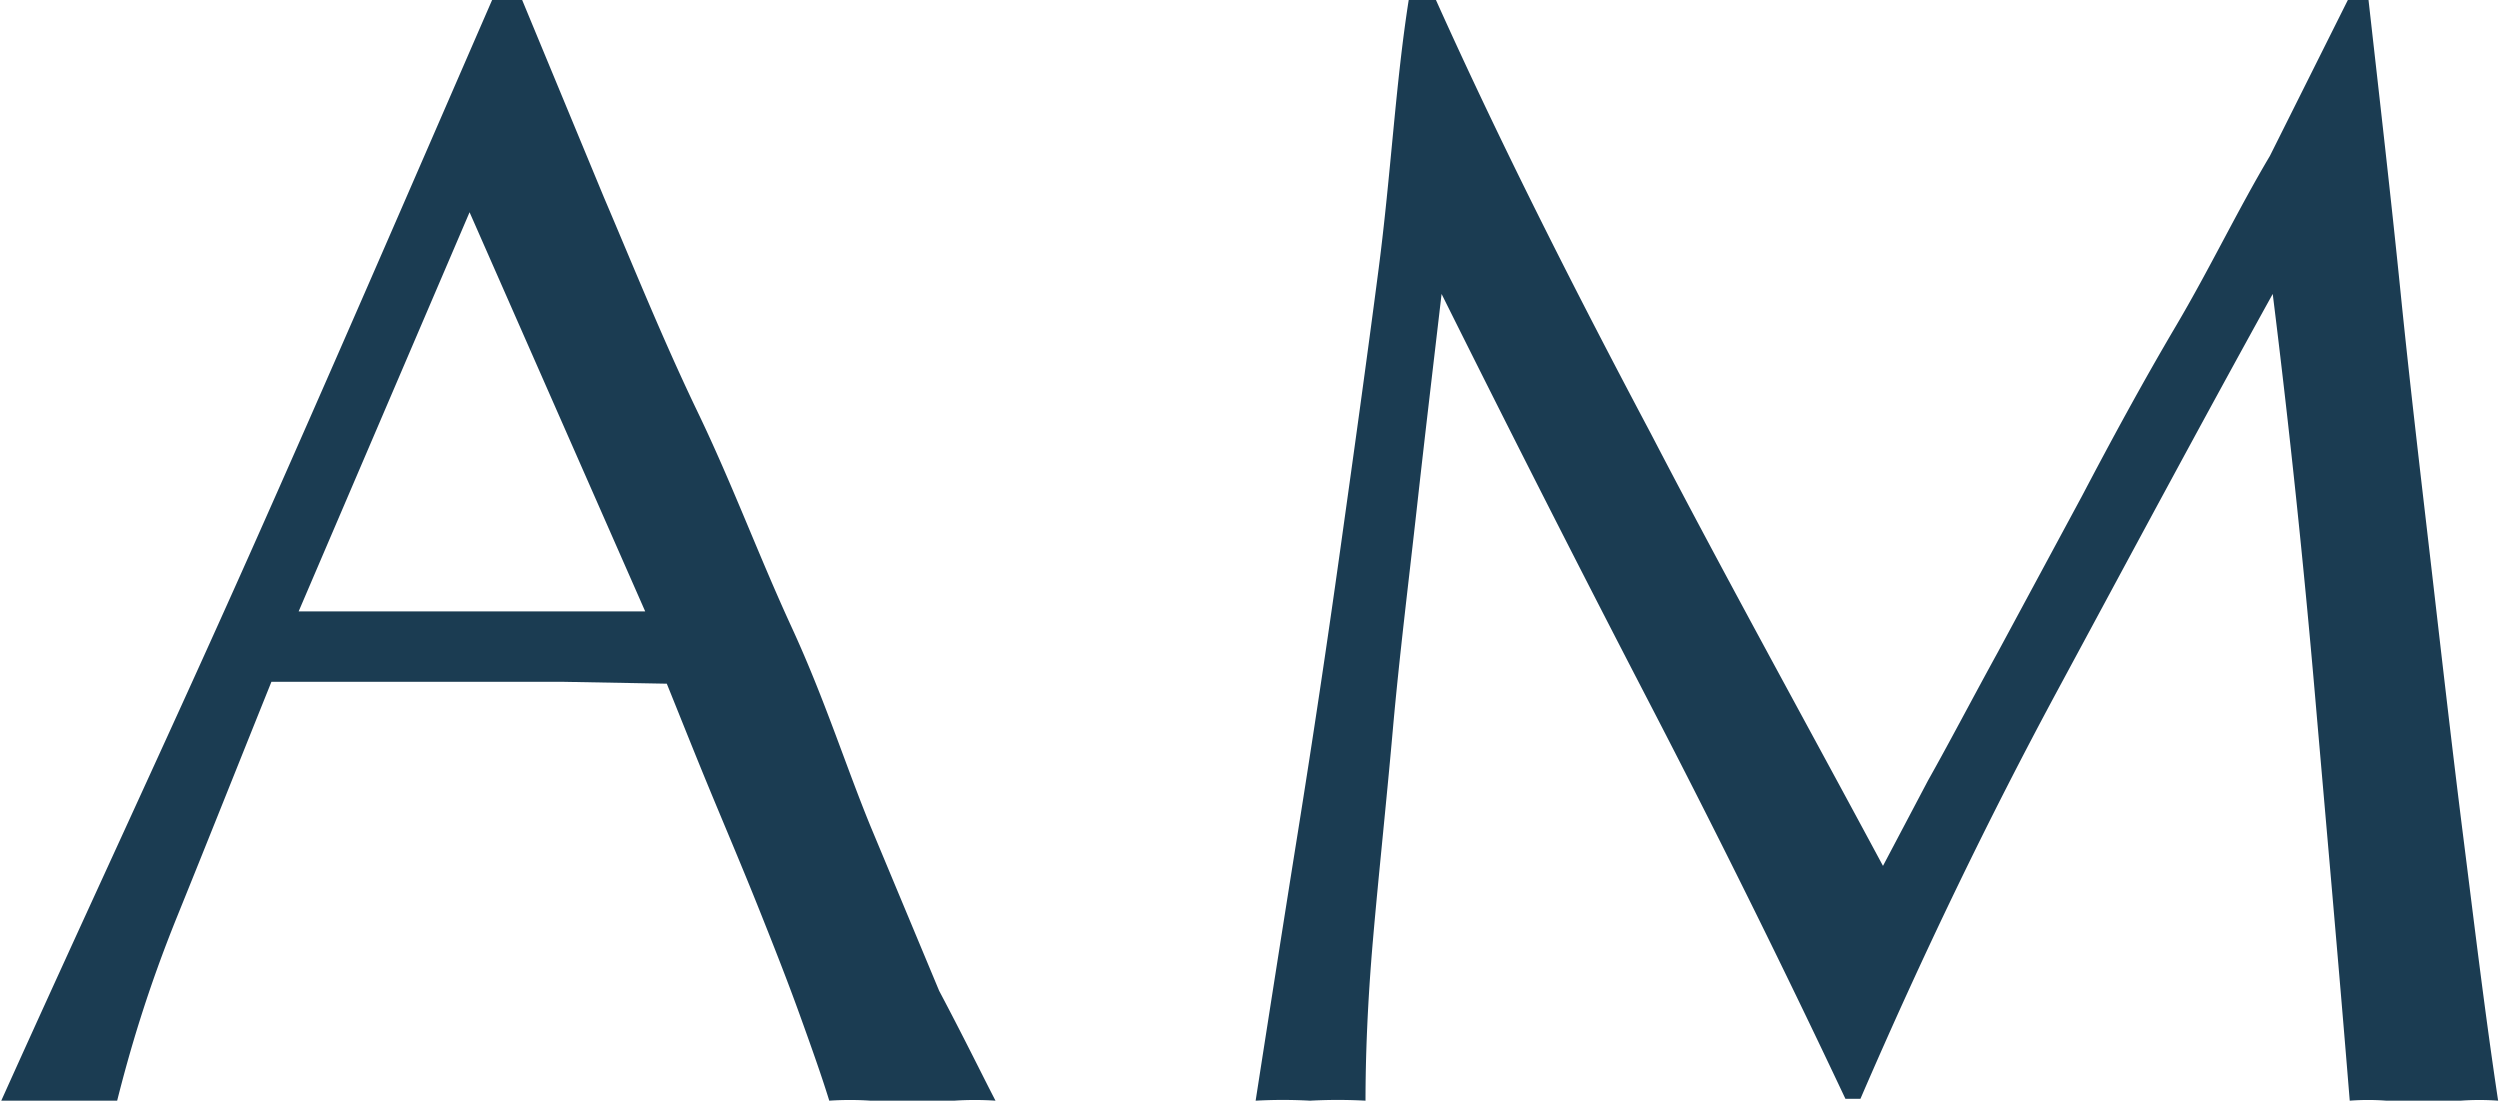
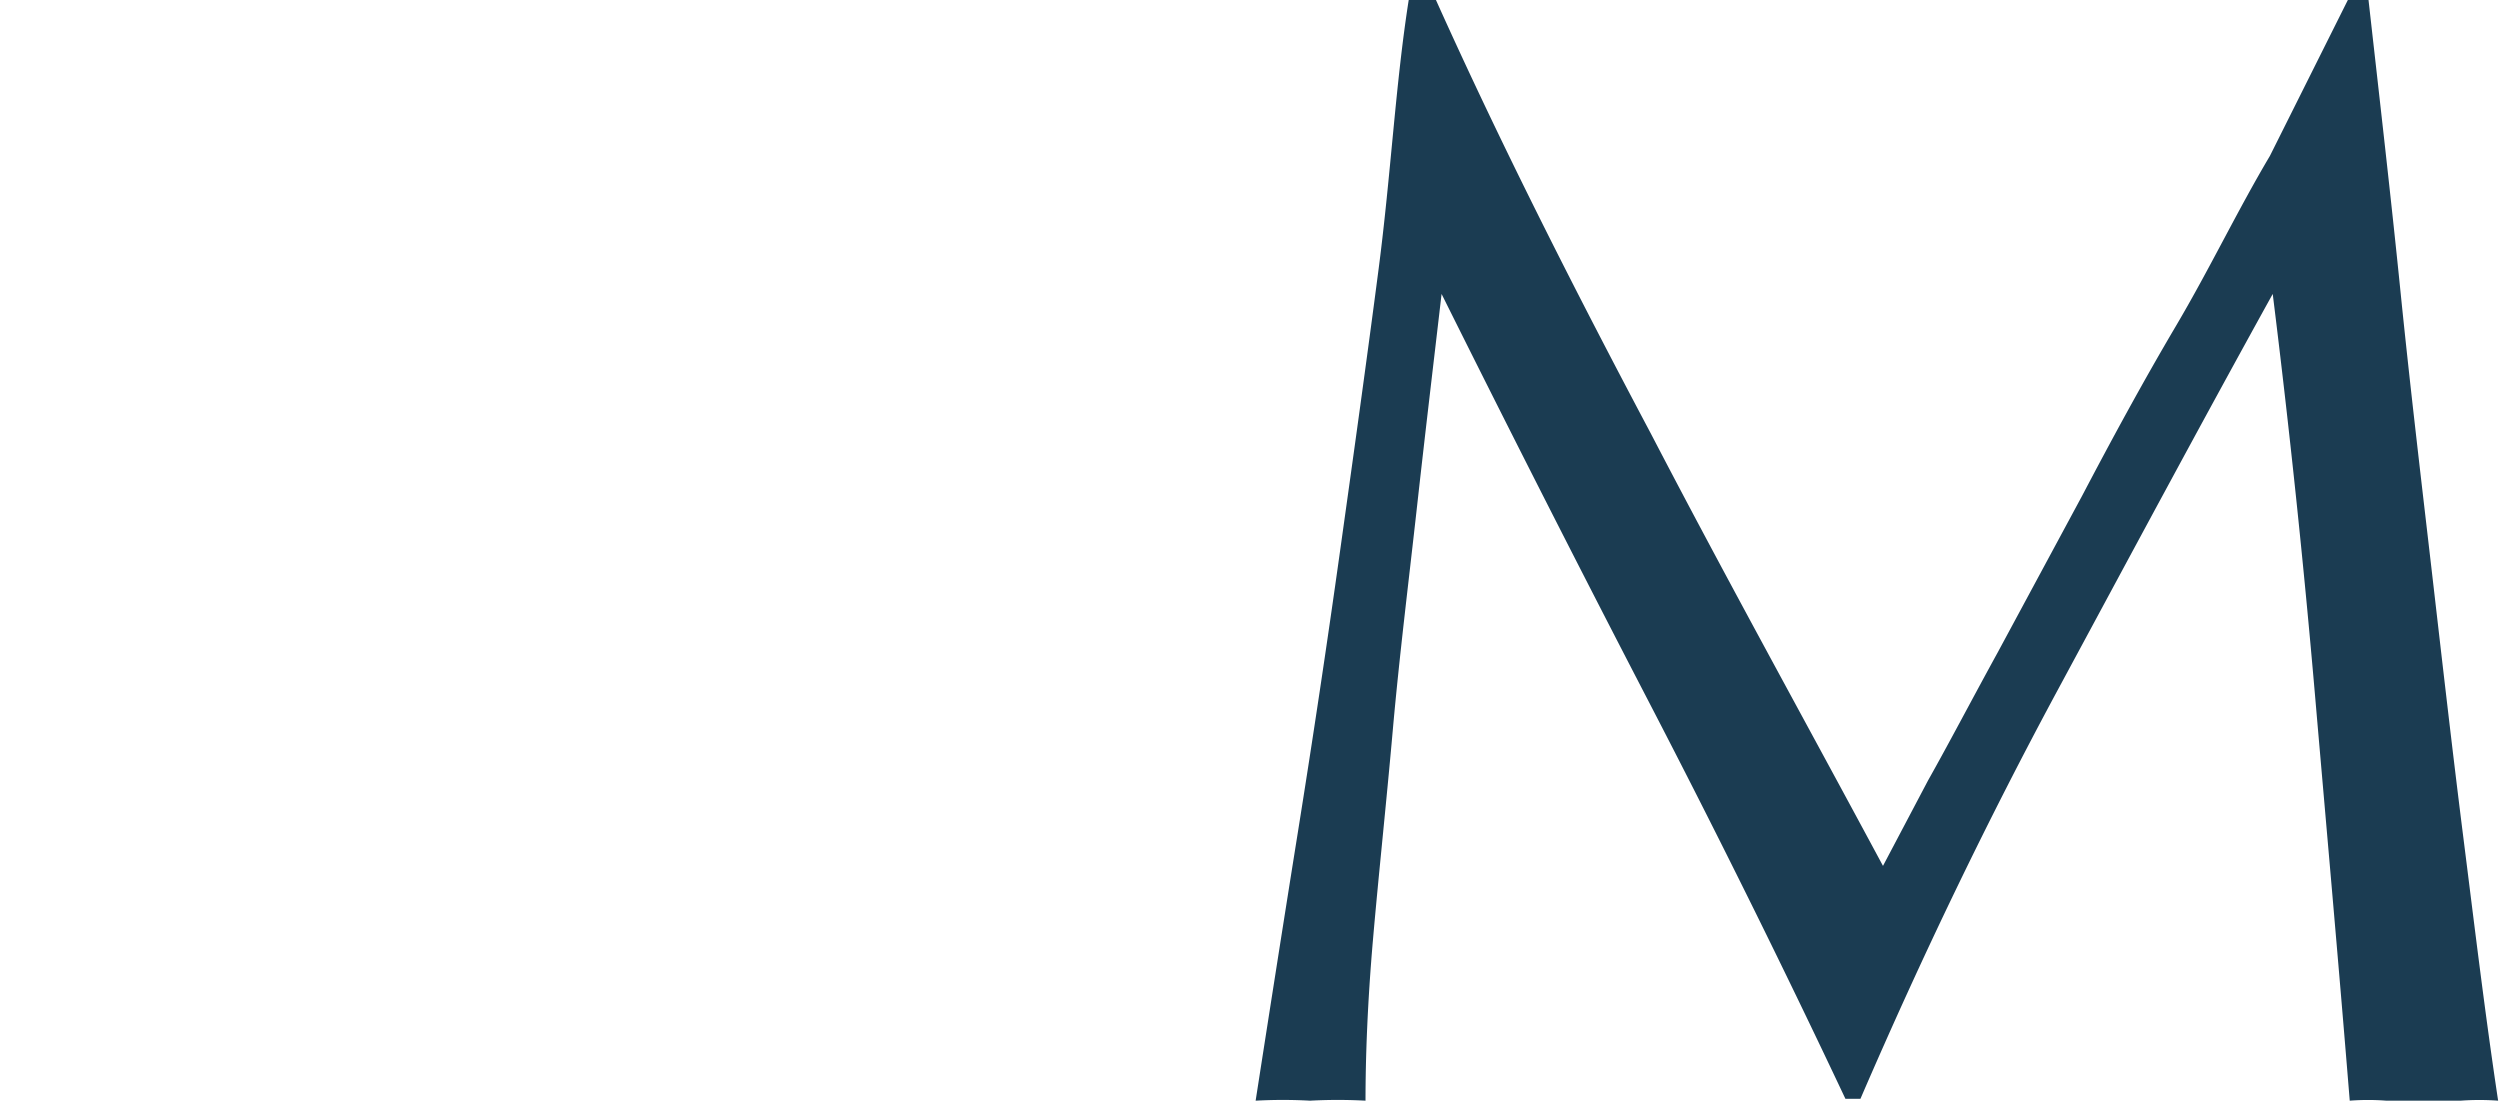
<svg xmlns="http://www.w3.org/2000/svg" viewBox="0 0 26.62 11.72">
  <defs>
    <style>.cls-1{fill:#1b3c52;}</style>
  </defs>
  <title>am-logo-small</title>
  <g id="Layer_2" data-name="Layer 2">
    <g id="Layer_1-2" data-name="Layer 1">
-       <path class="cls-1" d="M10.6,11.72a3.31,3.31,0,0,0-.44,0H9.27a3.31,3.31,0,0,0-.44,0c-.08-.26-.19-.57-.32-.93s-.28-.74-.44-1.14-.33-.8-.5-1.21-.32-.79-.47-1.16L6,7.26H3.89l-1,0c-.35.87-.68,1.7-1,2.49s-.51,1.44-.65,2a6.12,6.12,0,0,0-.62,0,6.12,6.12,0,0,0-.62,0c.9-2,1.79-3.9,2.65-5.83S4.37,2,5.24,0h.32l.87,2.1c.32.75.63,1.52,1,2.29s.65,1.53,1,2.29S9,8.14,9.27,8.8L10,10.55C10.27,11.06,10.46,11.45,10.6,11.72ZM3.18,6.51l.91,0H5.93l.94,0L5,2.26Z" />
      <path class="cls-1" d="M17.58,4.62c.78,1.5,1.61,3,2.47,4.6l.48-.91c.22-.39.46-.85.74-1.36l.9-1.67c.31-.59.64-1.2,1-1.81s.65-1.22,1-1.81L25,0h.22c.12,1.07.24,2.11.34,3.1s.22,2,.33,2.95.22,1.92.34,2.87.23,1.87.37,2.8a2.75,2.75,0,0,0-.4,0h-.79a2.55,2.55,0,0,0-.39,0c-.12-1.48-.25-2.93-.37-4.32s-.27-2.82-.45-4.27h0c-.78,1.41-1.53,2.81-2.28,4.2s-1.45,2.84-2.11,4.37h-.16q-1-2.12-2.1-4.24t-2.2-4.33h0c-.08.69-.17,1.44-.26,2.25s-.19,1.61-.26,2.4-.15,1.53-.21,2.22-.08,1.27-.08,1.72a5.43,5.43,0,0,0-.59,0,5.34,5.34,0,0,0-.58,0c.14-.9.29-1.86.45-2.86s.31-2,.45-3,.28-2,.41-3S14.86.89,15,0h.29C16,1.58,16.79,3.13,17.58,4.62Z" />
    </g>
  </g>
</svg>